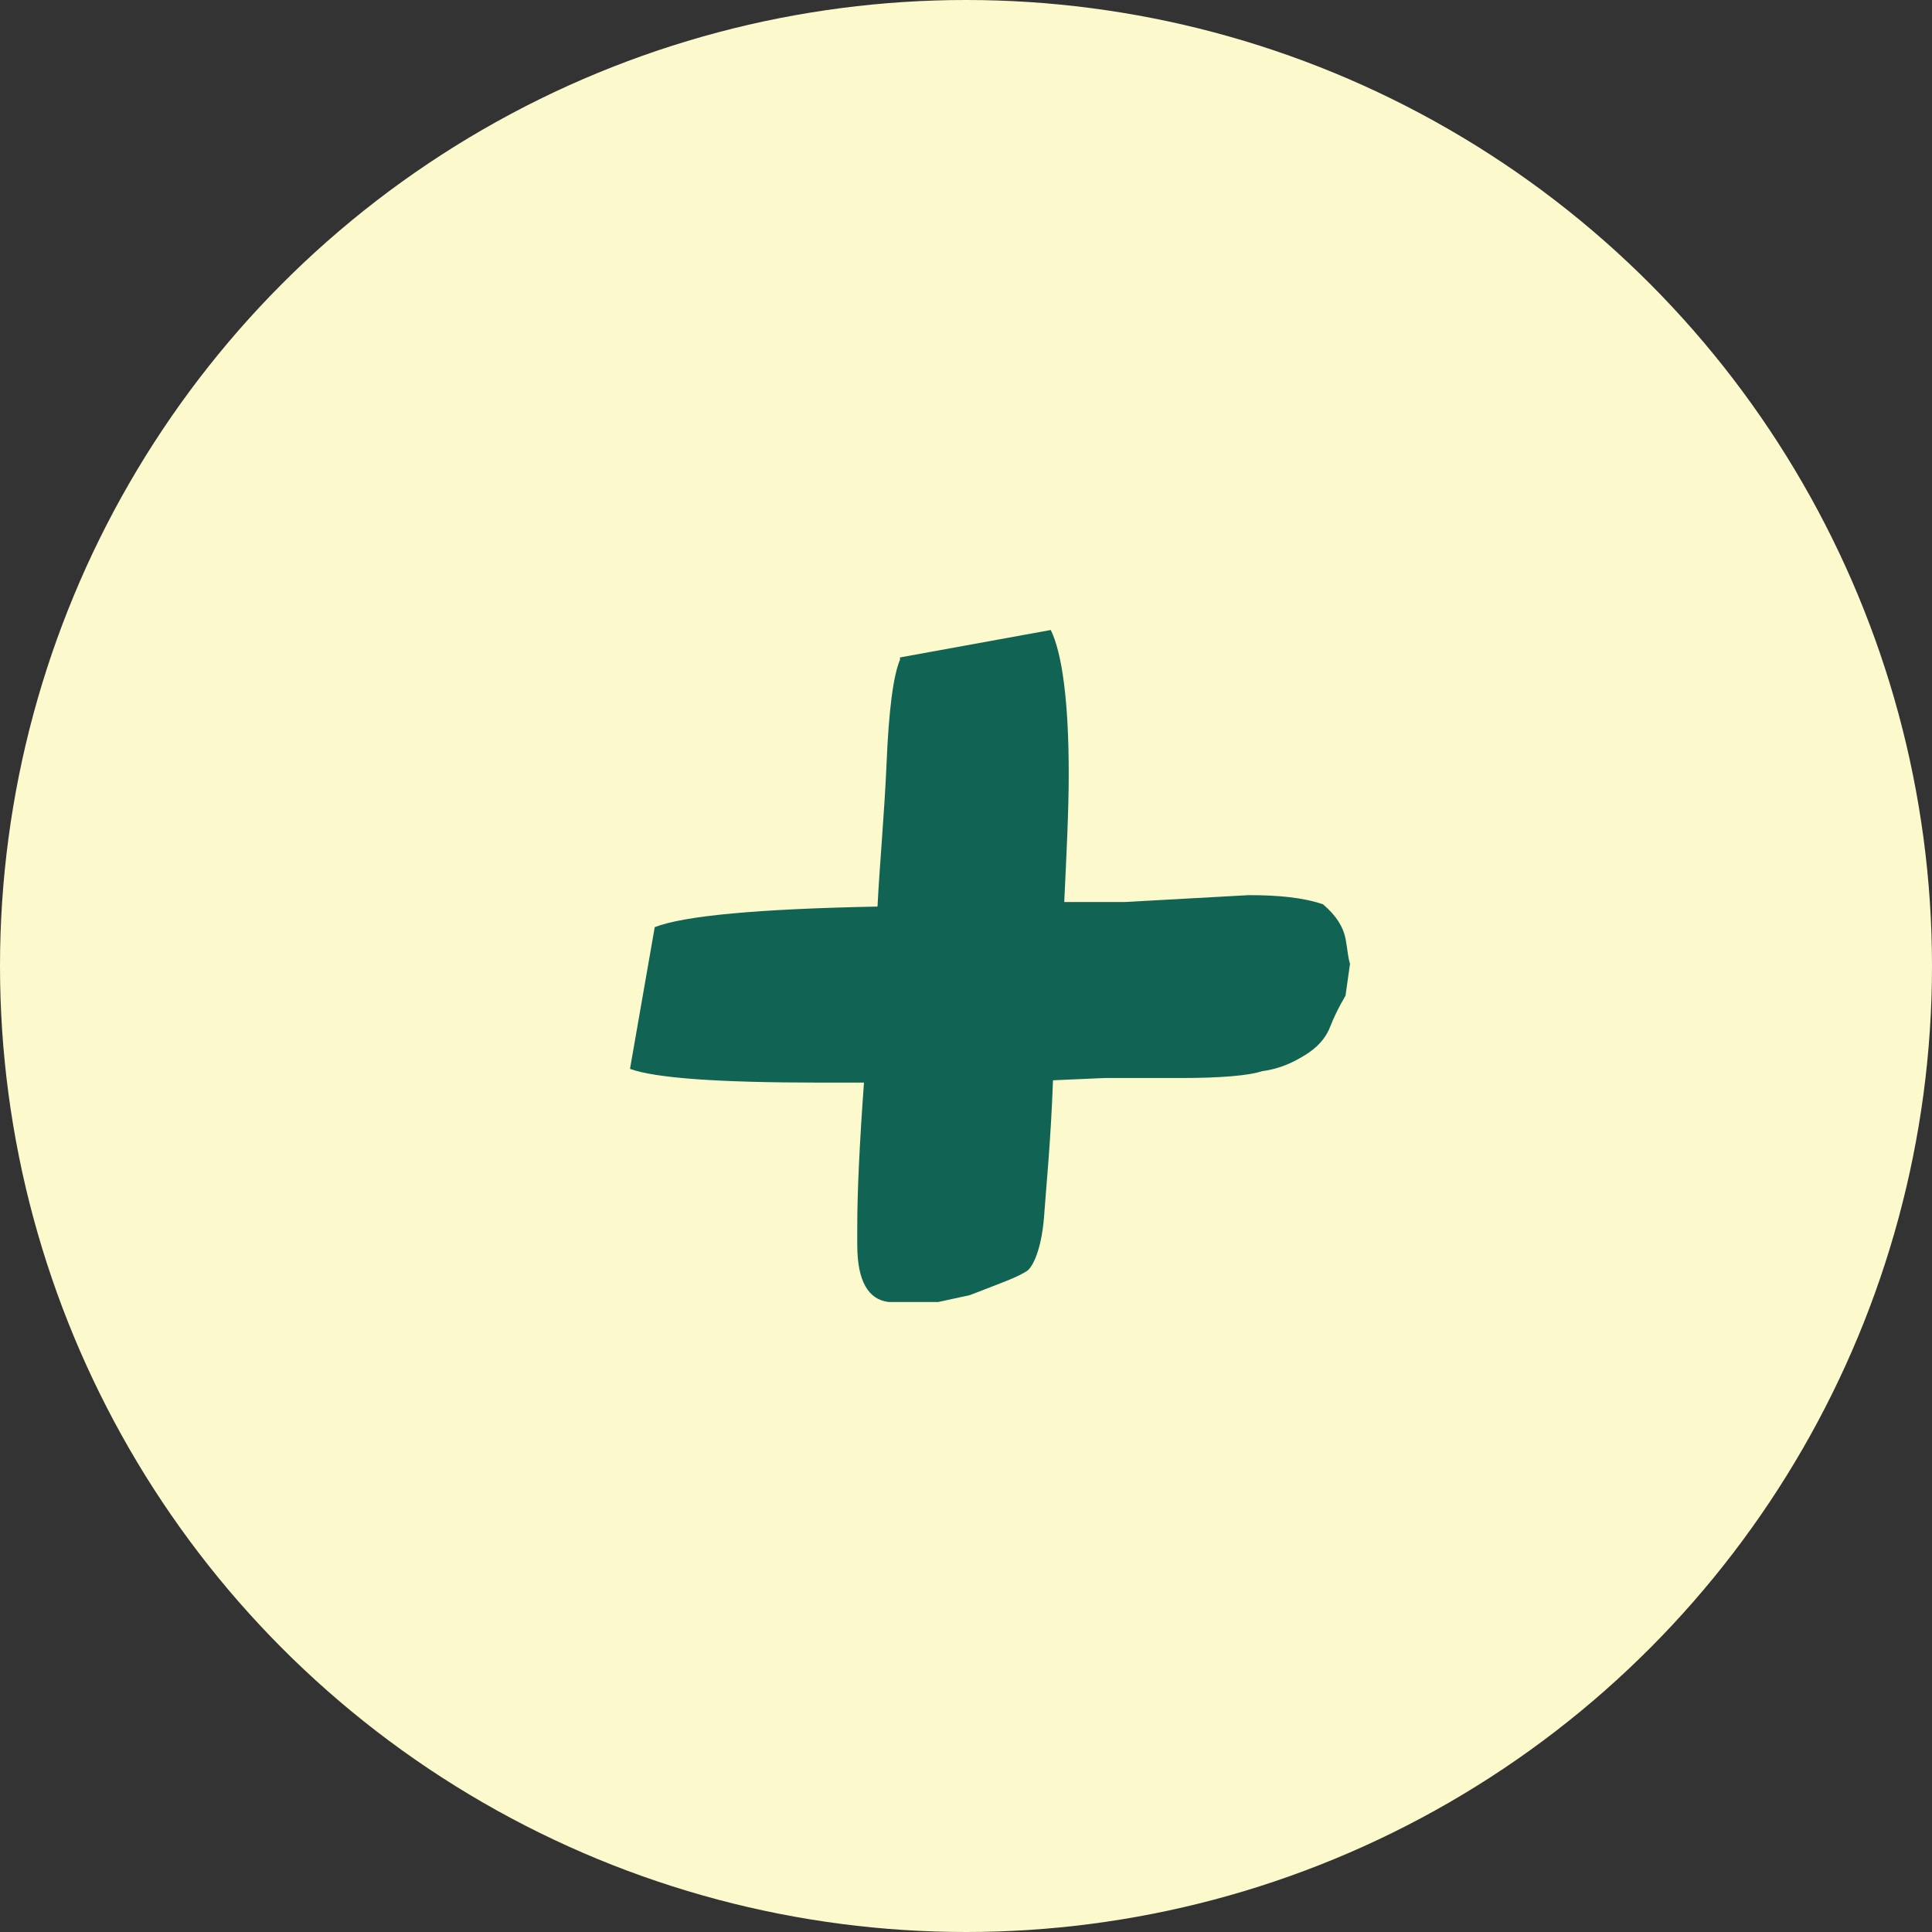
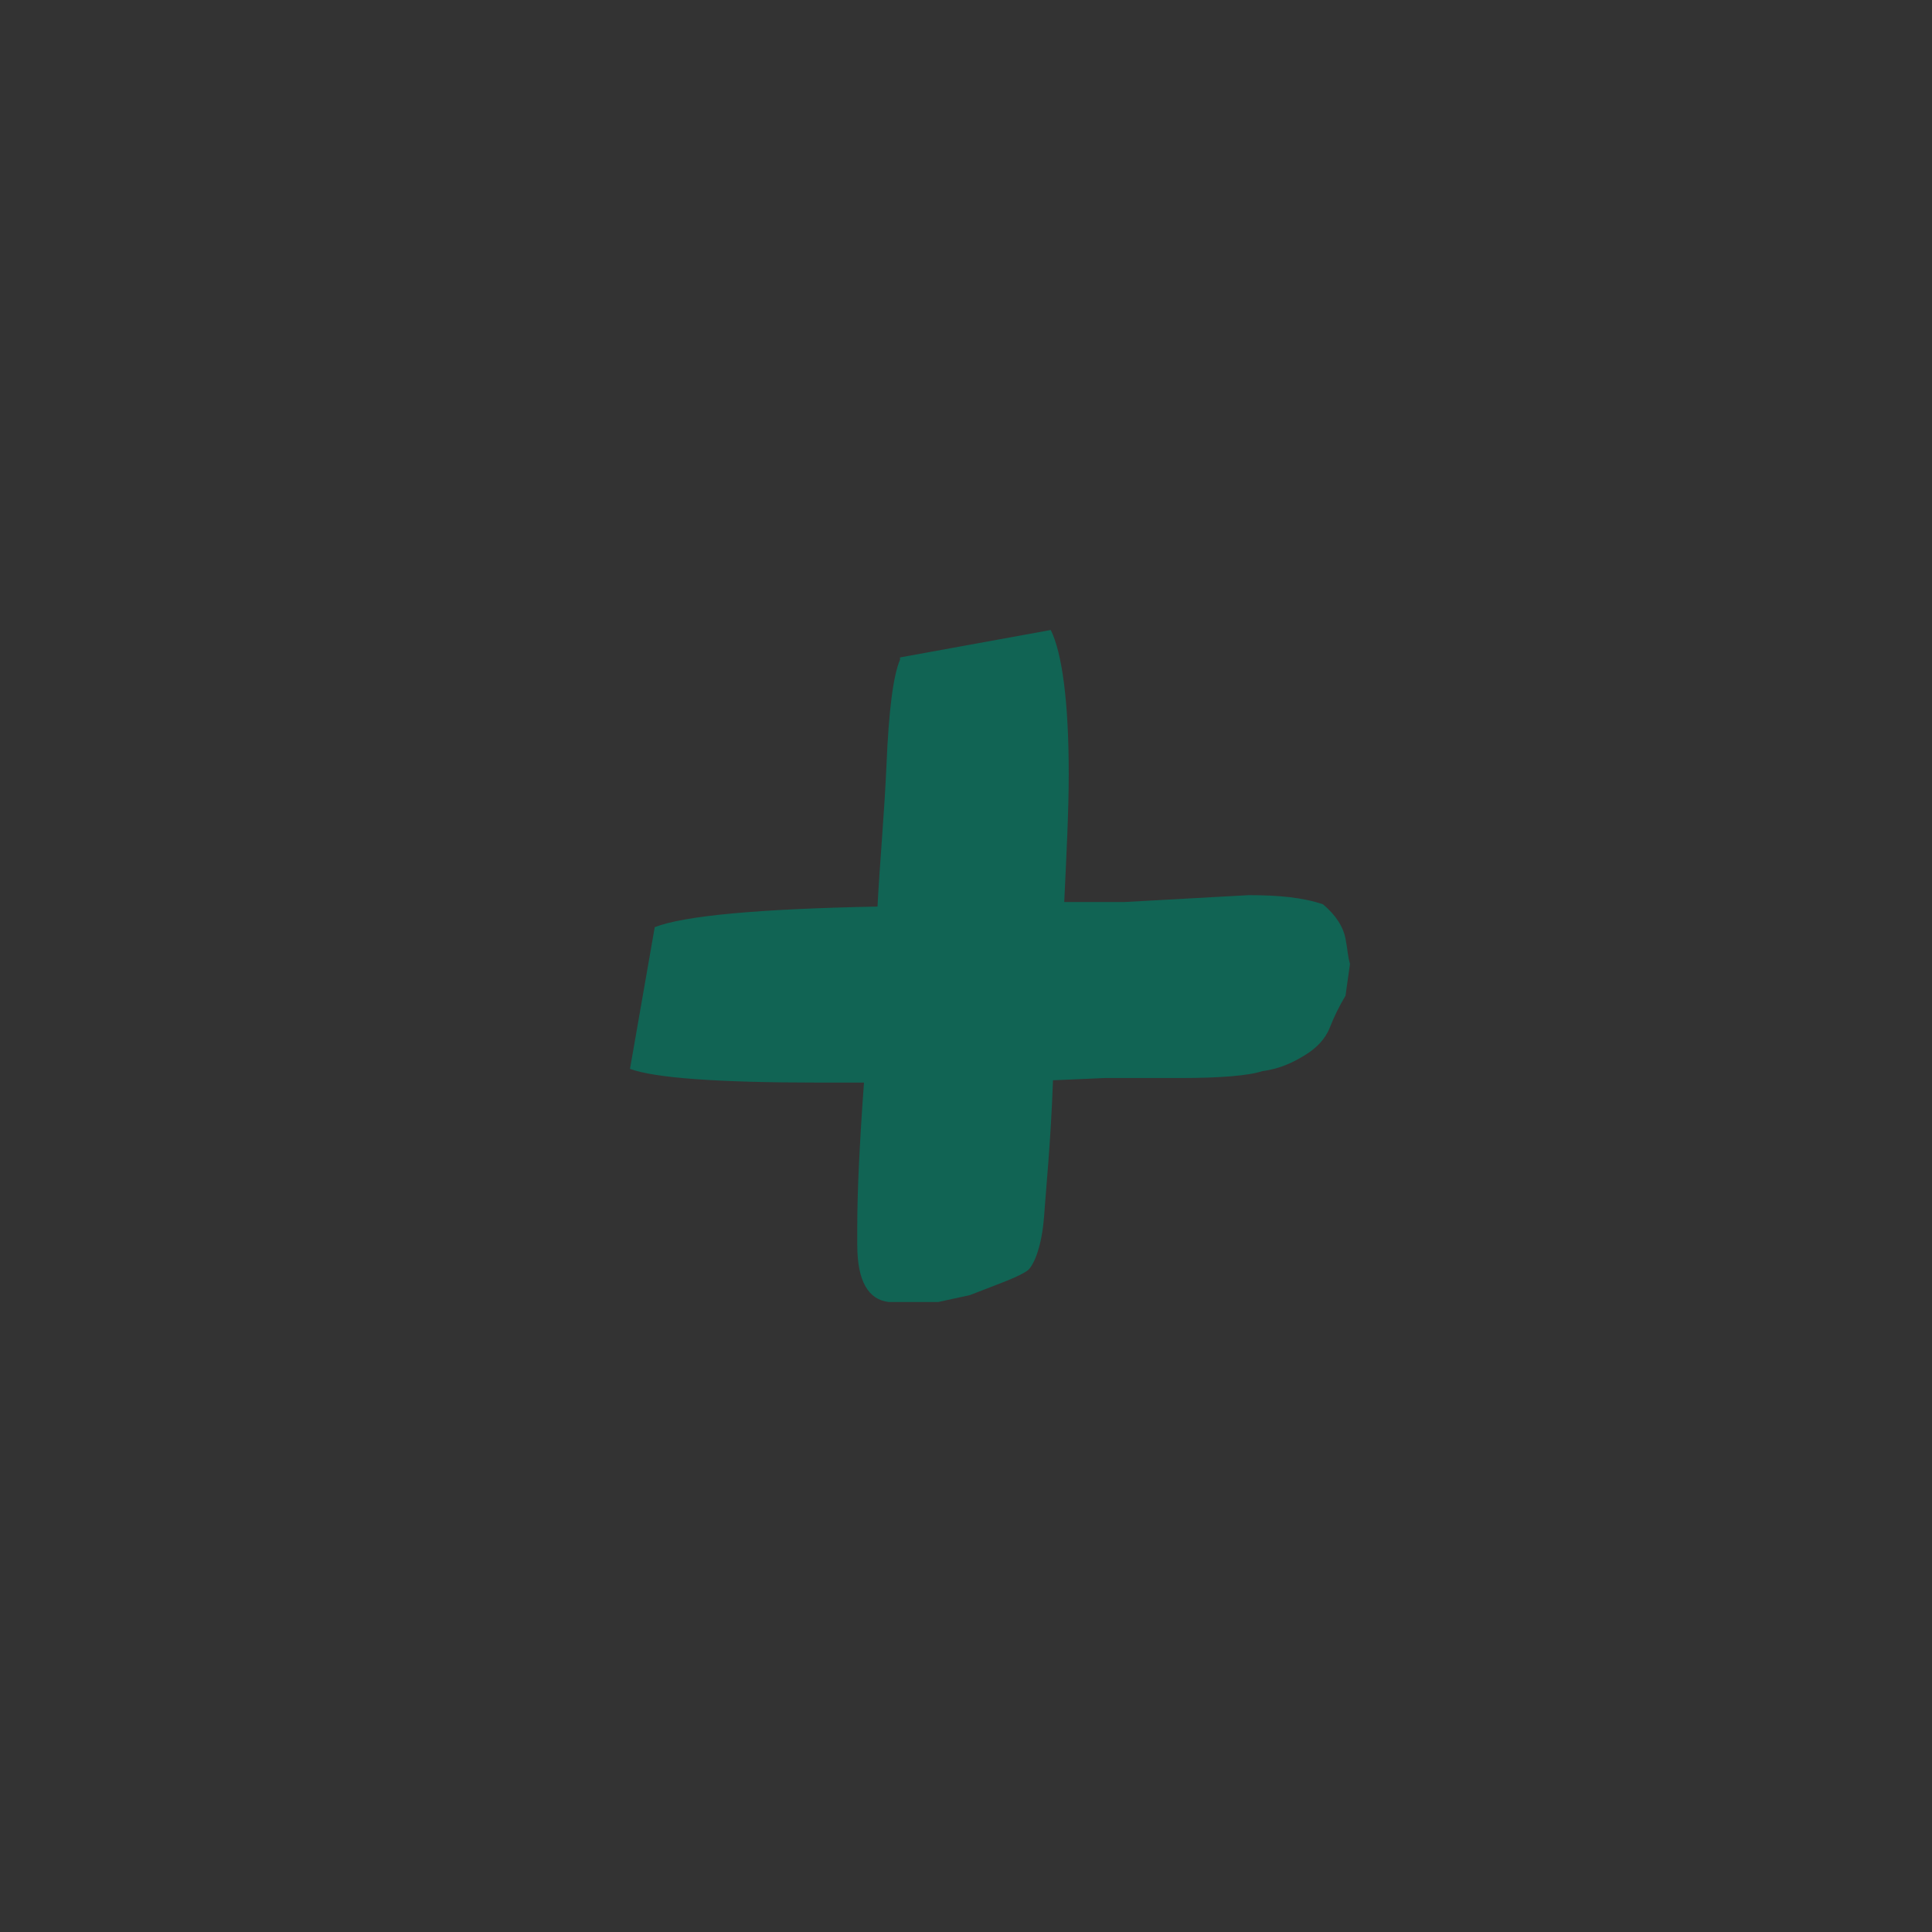
<svg xmlns="http://www.w3.org/2000/svg" width="46" height="46" viewBox="0 0 46 46" fill="none">
  <rect x="0" y="0" width="46" height="46" fill="#333333" stroke="none" />
-   <ellipse cx="23" cy="23" rx="23" ry="23" transform="rotate(-180 23 23)" fill="#FCF9CC" />
  <path d="M26.304 25.667H28.125C29.036 25.667 29.732 25.612 30.054 25.503C30.482 25.449 30.804 25.286 31.071 25.122C31.339 24.959 31.554 24.741 31.661 24.469C31.768 24.197 31.875 23.98 32.036 23.707L32.143 22.946C32.089 22.782 32.089 22.619 32.036 22.347C31.982 22.075 31.821 21.803 31.5 21.531C31.018 21.367 30.429 21.313 29.732 21.313L26.786 21.476H25.339C25.393 20.333 25.446 19.299 25.446 18.429C25.446 16.687 25.286 15.544 25.018 15L21.429 15.653V15.707C21.268 16.088 21.161 16.905 21.107 18.211C21.054 19.408 20.946 20.551 20.893 21.585C18.054 21.64 16.286 21.803 15.589 22.075L15 25.449C15.589 25.667 17.089 25.776 19.5 25.776H20.571C20.464 27.245 20.411 28.388 20.411 29.204V29.64C20.411 30.51 20.679 30.946 21.161 31H22.339L23.089 30.837C23.786 30.565 24.268 30.401 24.482 30.238C24.643 30.075 24.804 29.64 24.857 28.986C24.911 28.224 25.018 27.191 25.071 25.721L26.304 25.667Z" fill="#116454" />
</svg>